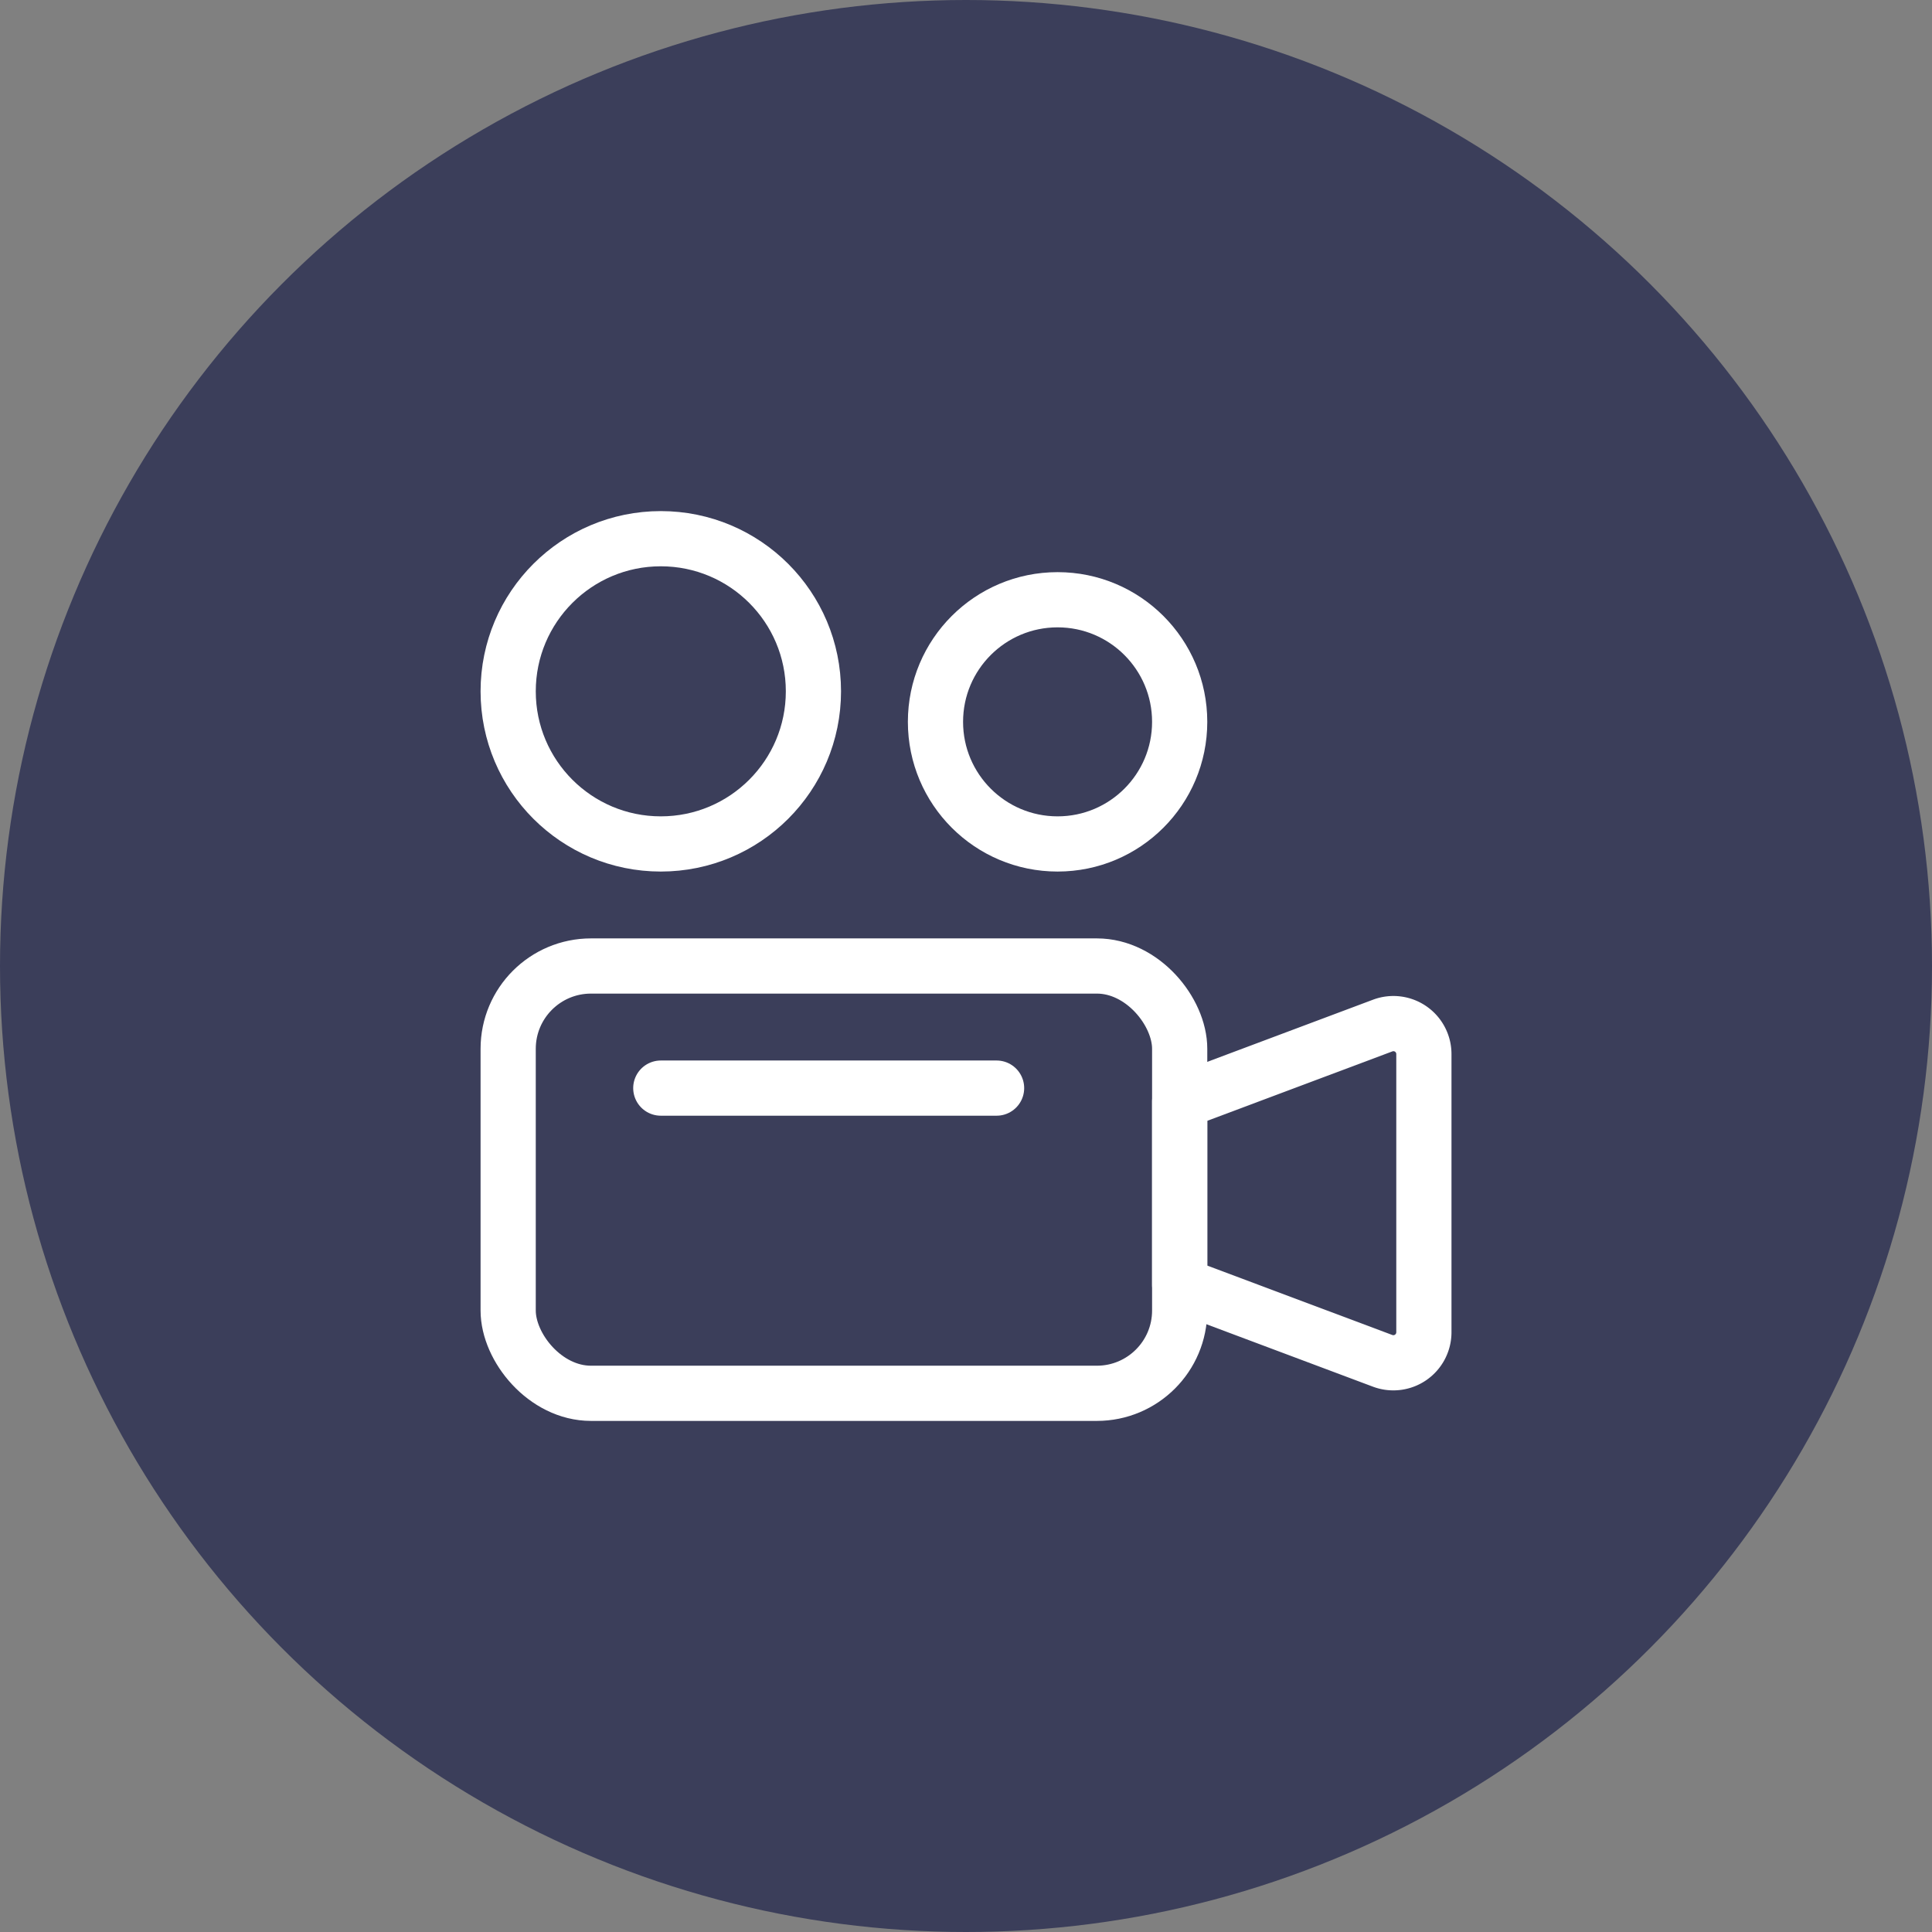
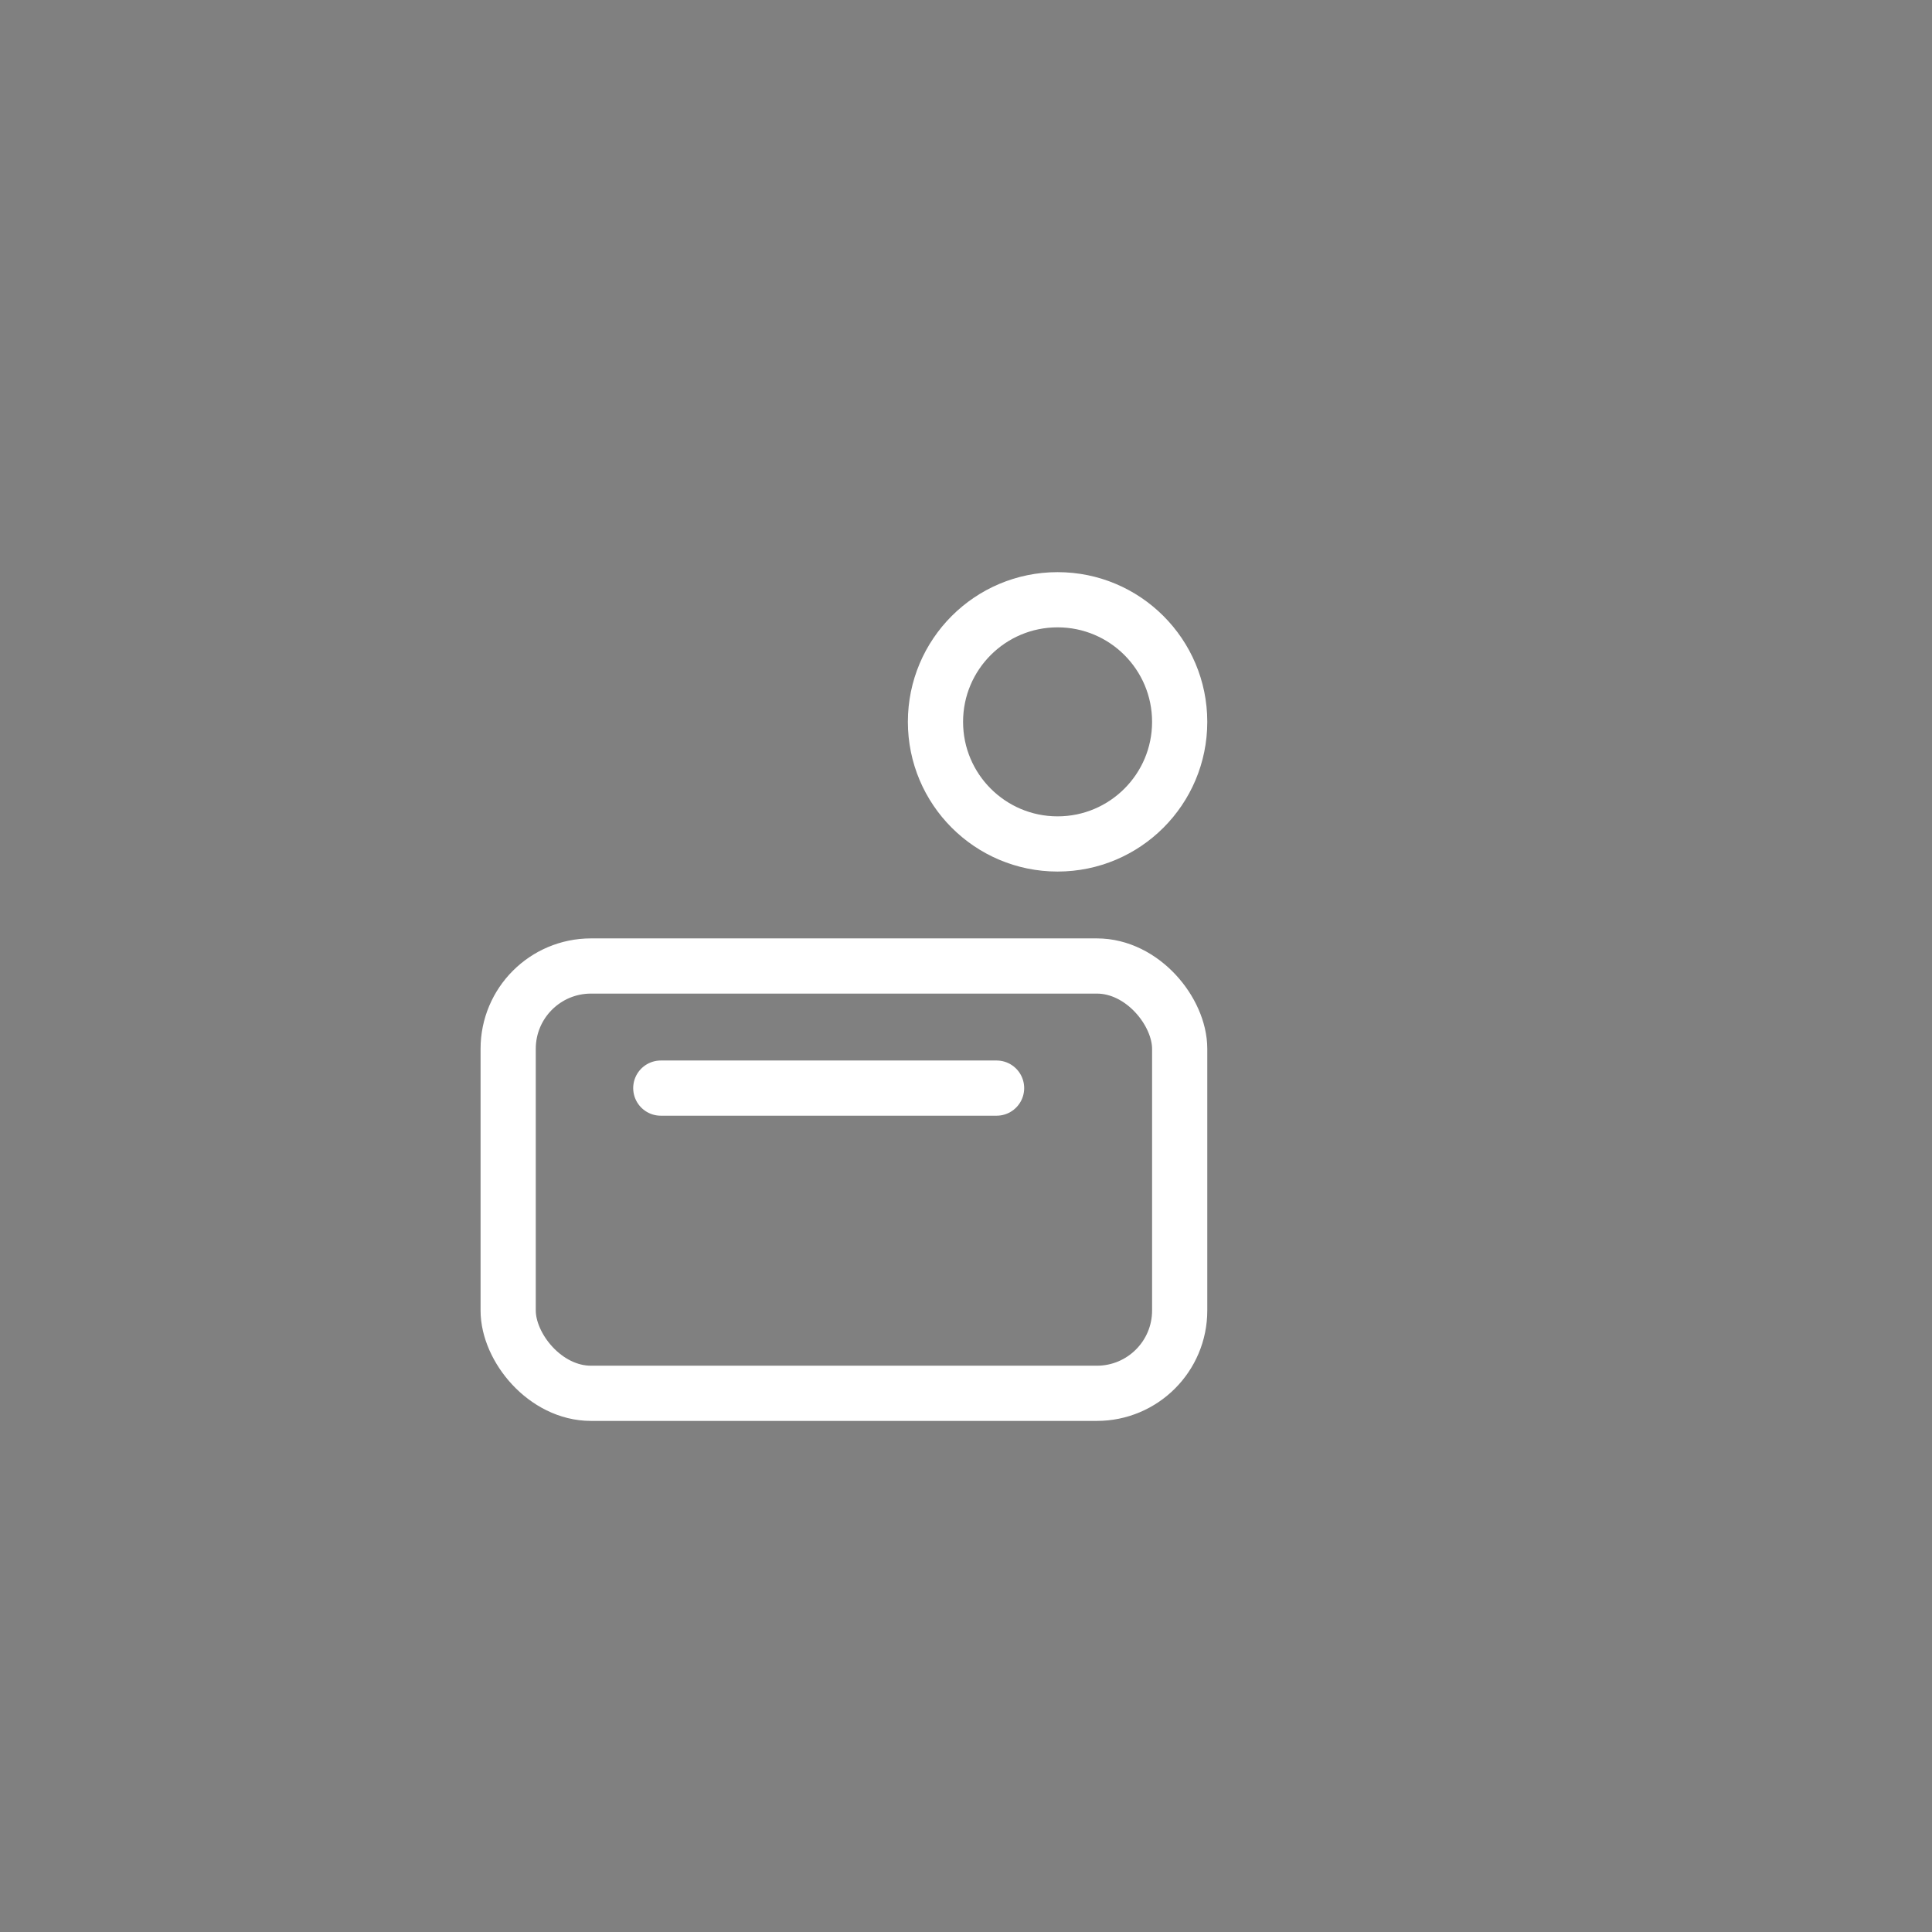
<svg xmlns="http://www.w3.org/2000/svg" width="35" height="35" viewBox="0 0 35 35">
  <rect x="0" y="0" width="35" height="35" fill="#808080" stroke="none" />
  <g id="Groupe_369" data-name="Groupe 369" transform="translate(-1412 -1097)">
    <g id="Groupe_368" data-name="Groupe 368" transform="translate(1412 1097)">
-       <circle id="Ellipse_11" data-name="Ellipse 11" cx="17.5" cy="17.5" r="17.5" fill="#3b3e5a" />
-     </g>
+       </g>
    <g id="camera-studio" transform="translate(1420.456 1105.259)">
      <rect id="Rectangle_1330" data-name="Rectangle 1330" width="12.165" height="7.741" rx="1.5" transform="translate(0.75 9.241)" fill="none" stroke="#fff" stroke-linecap="round" stroke-linejoin="round" stroke-width="1" />
-       <path id="Tracé_145" data-name="Tracé 145" d="M17.25,18.146l3.677,1.379a.553.553,0,0,0,.747-.518v-5.04a.552.552,0,0,0-.747-.516L17.25,14.83Z" transform="translate(-4.335 -3.131)" fill="none" stroke="#fff" stroke-linecap="round" stroke-linejoin="round" stroke-width="1" />
      <line id="Ligne_29" data-name="Ligne 29" x2="6.083" transform="translate(3.515 11.453)" fill="none" stroke="#fff" stroke-linecap="round" stroke-linejoin="round" stroke-width="1" />
-       <circle id="Ellipse_26" data-name="Ellipse 26" cx="2.765" cy="2.765" r="2.765" transform="translate(0.75 1.5)" fill="none" stroke="#fff" stroke-linecap="round" stroke-linejoin="round" stroke-width="1" />
      <circle id="Ellipse_27" data-name="Ellipse 27" cx="2.212" cy="2.212" r="2.212" transform="translate(8.491 2.606)" fill="none" stroke="#fff" stroke-linecap="round" stroke-linejoin="round" stroke-width="1" />
    </g>
  </g>
</svg>